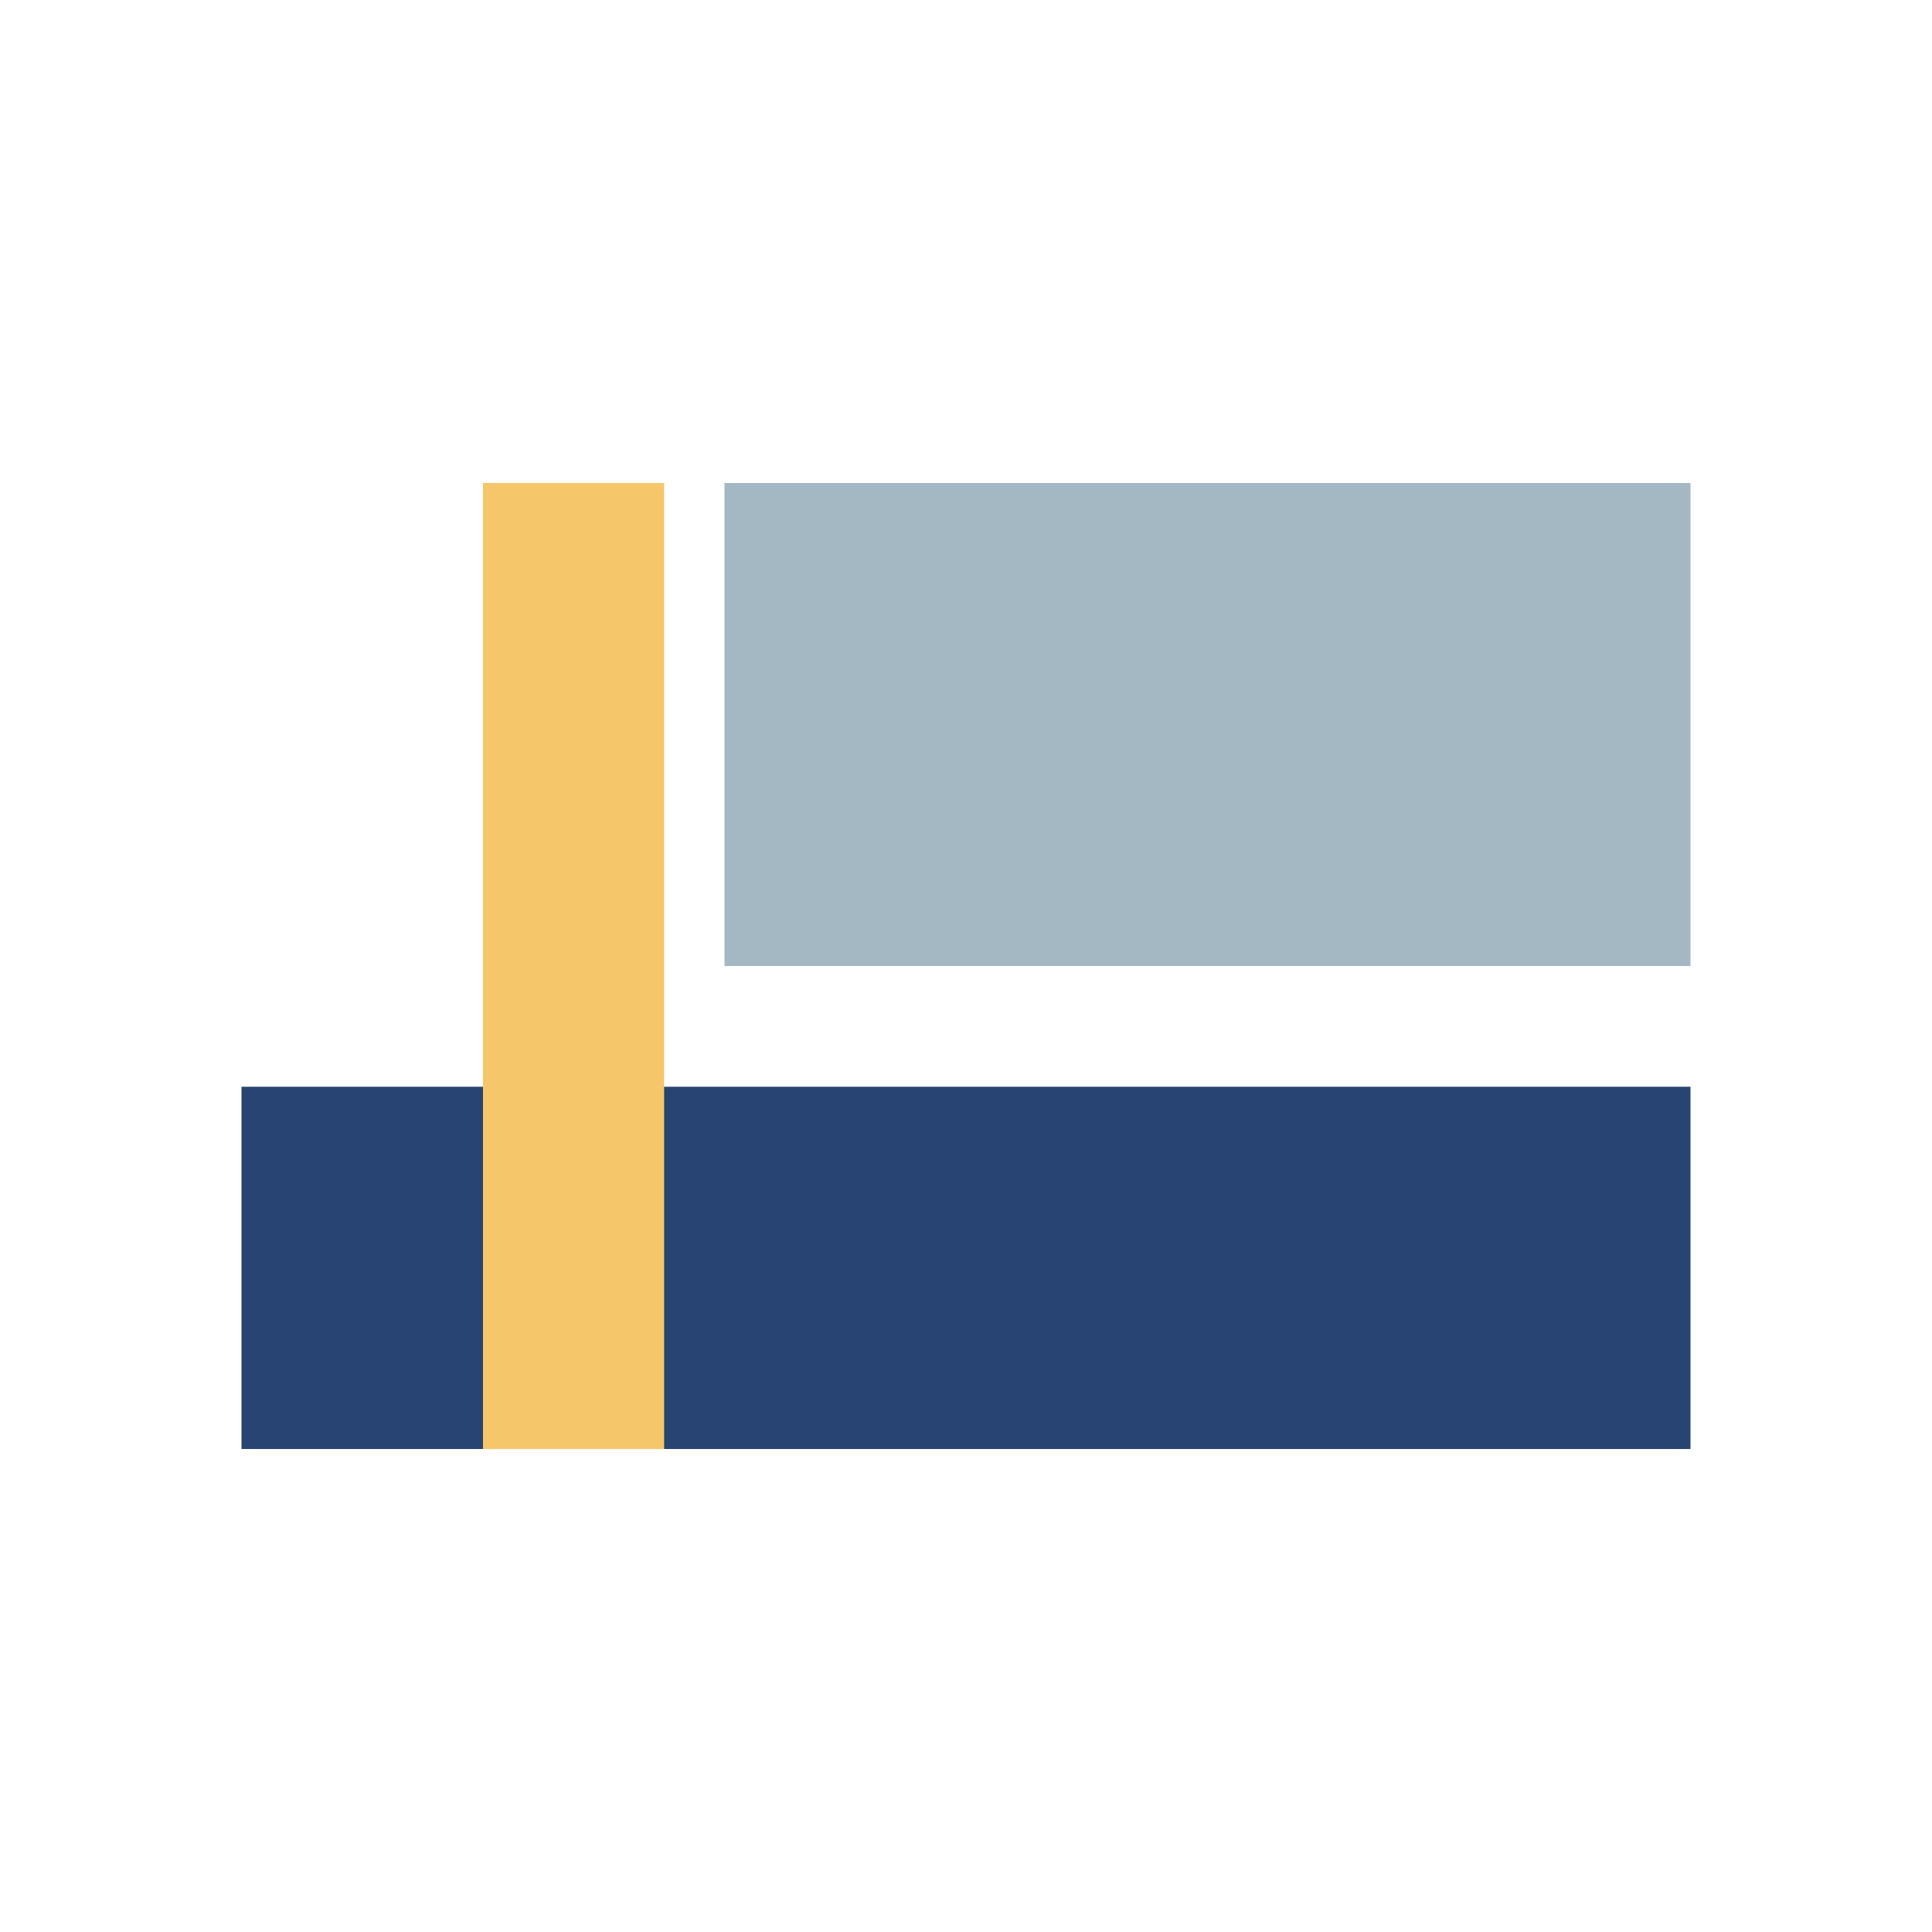
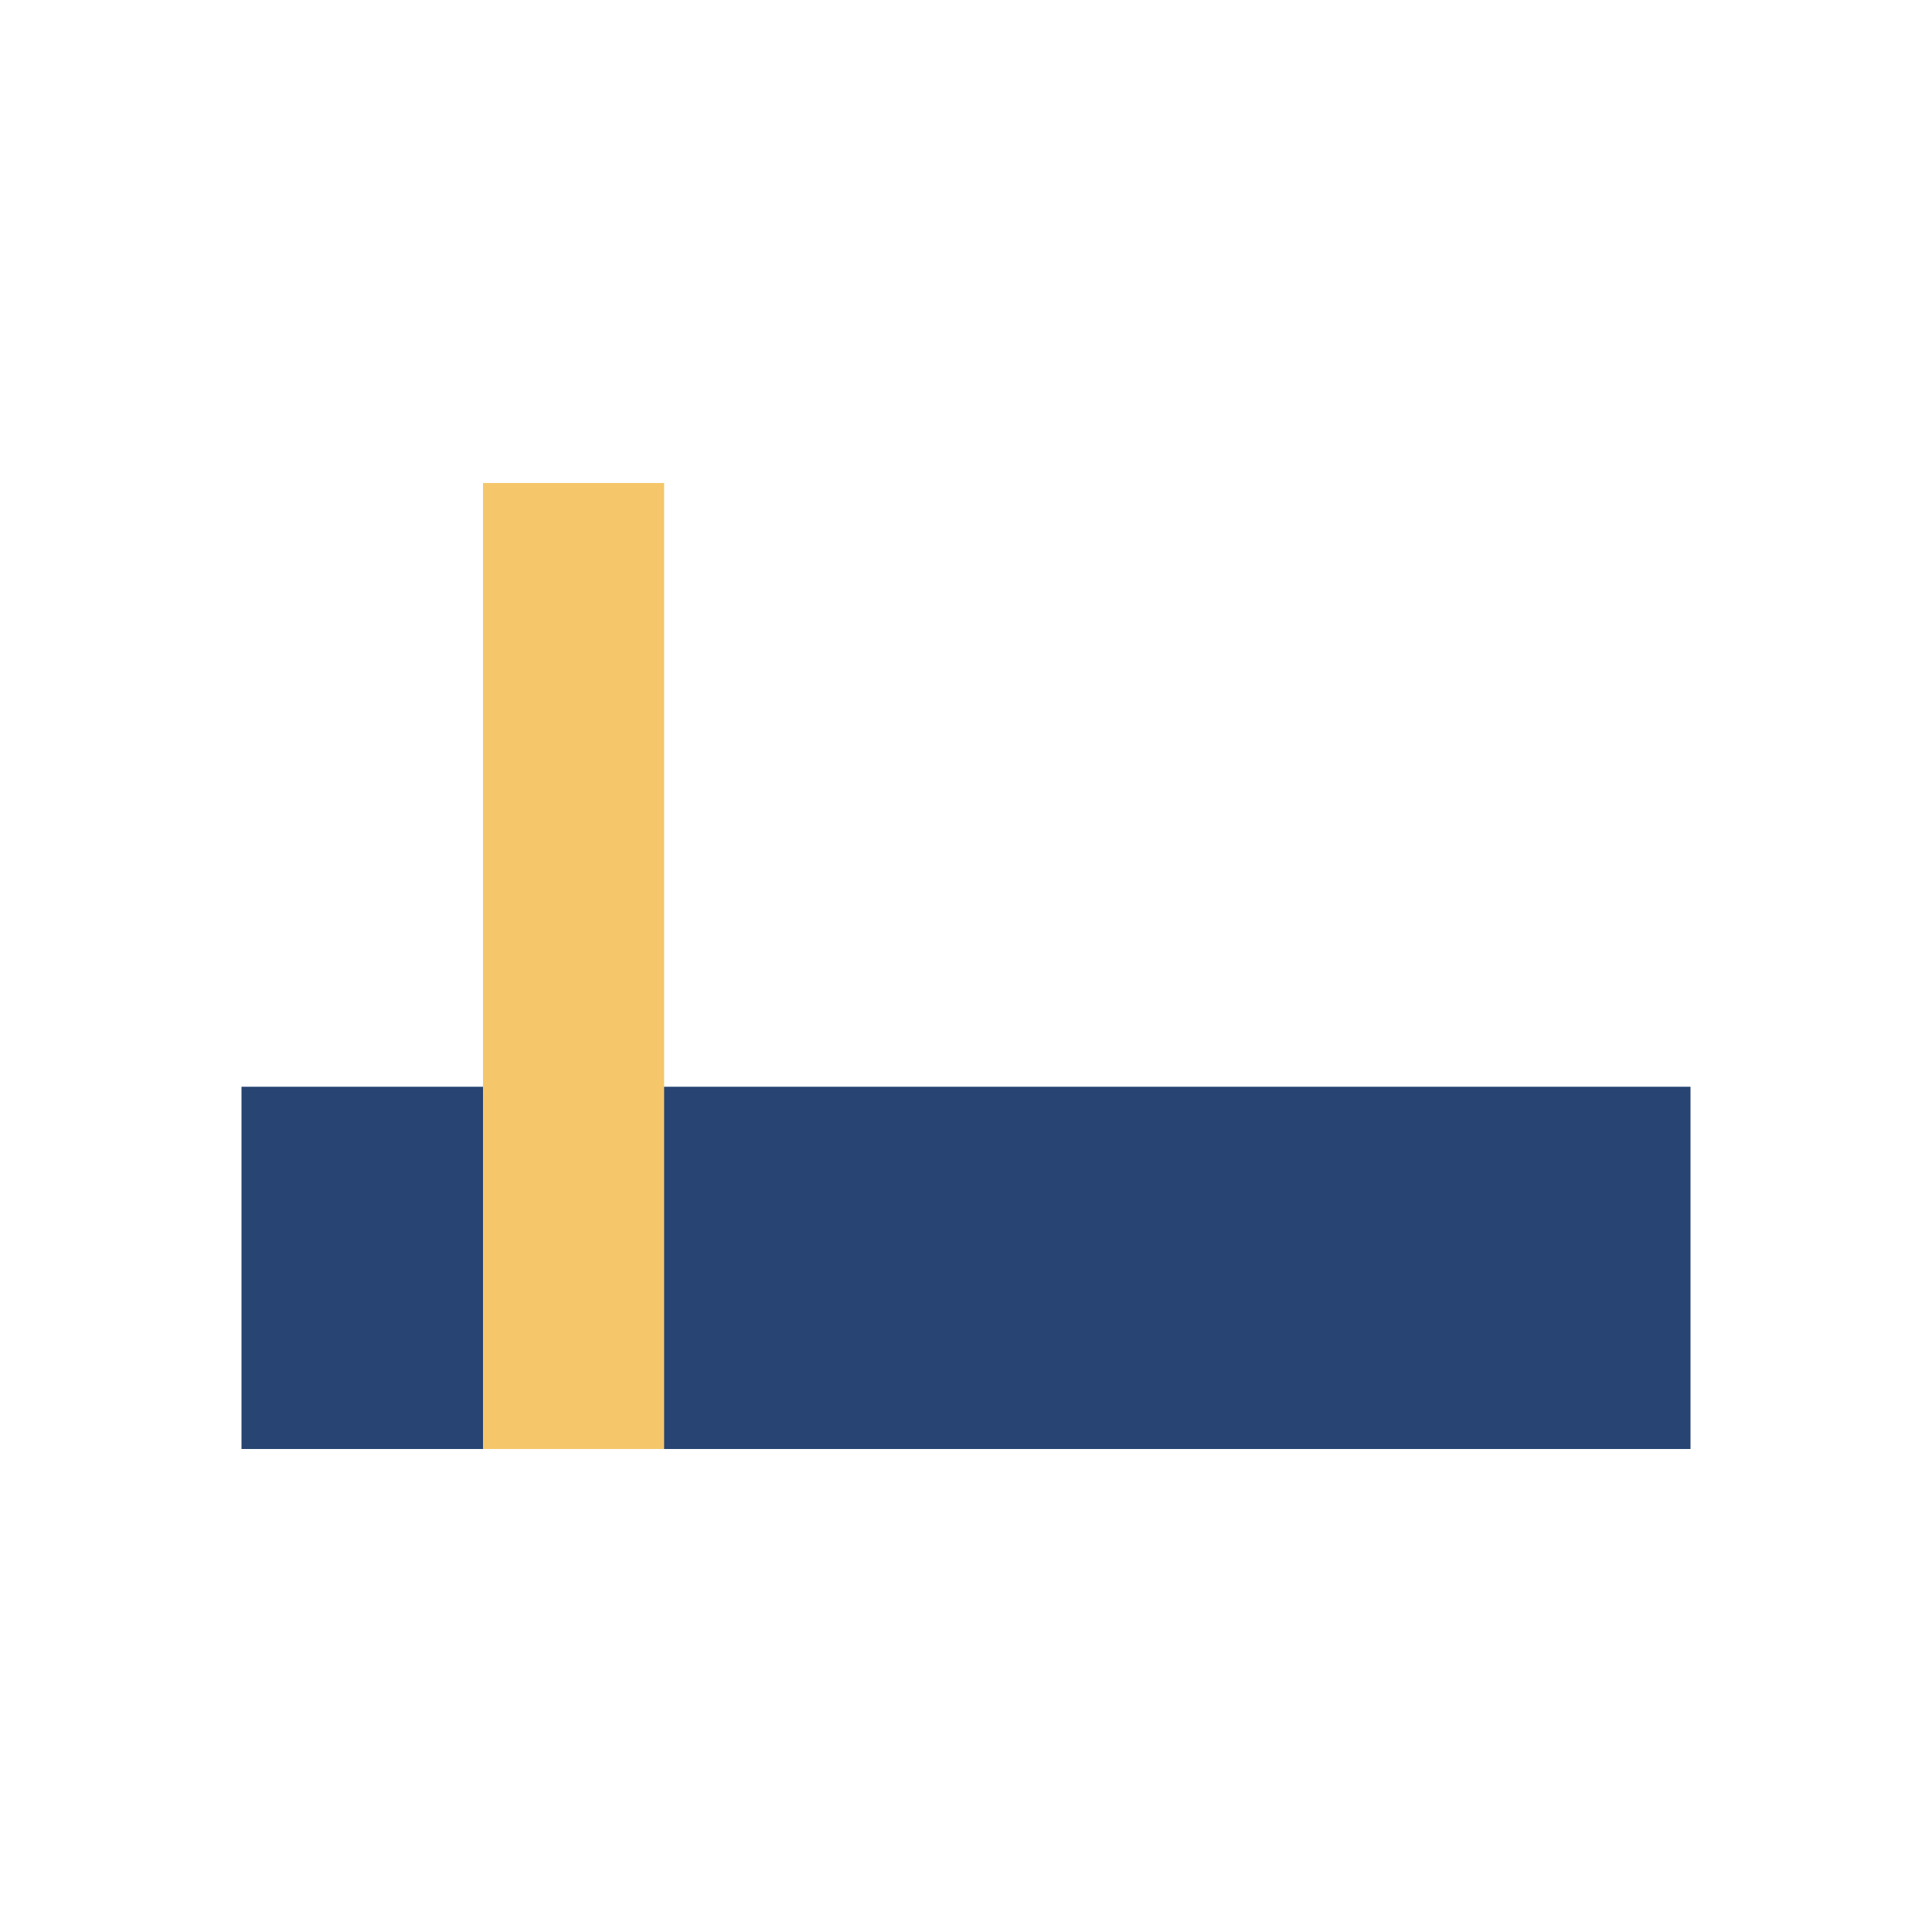
<svg xmlns="http://www.w3.org/2000/svg" width="32" height="32" viewBox="0 0 32 32">
  <rect x="4" y="18" width="24" height="6" fill="#274472" />
-   <rect x="12" y="8" width="16" height="8" fill="#A4B8C4" />
  <rect x="8" y="8" width="3" height="16" fill="#F5C76A" />
</svg>